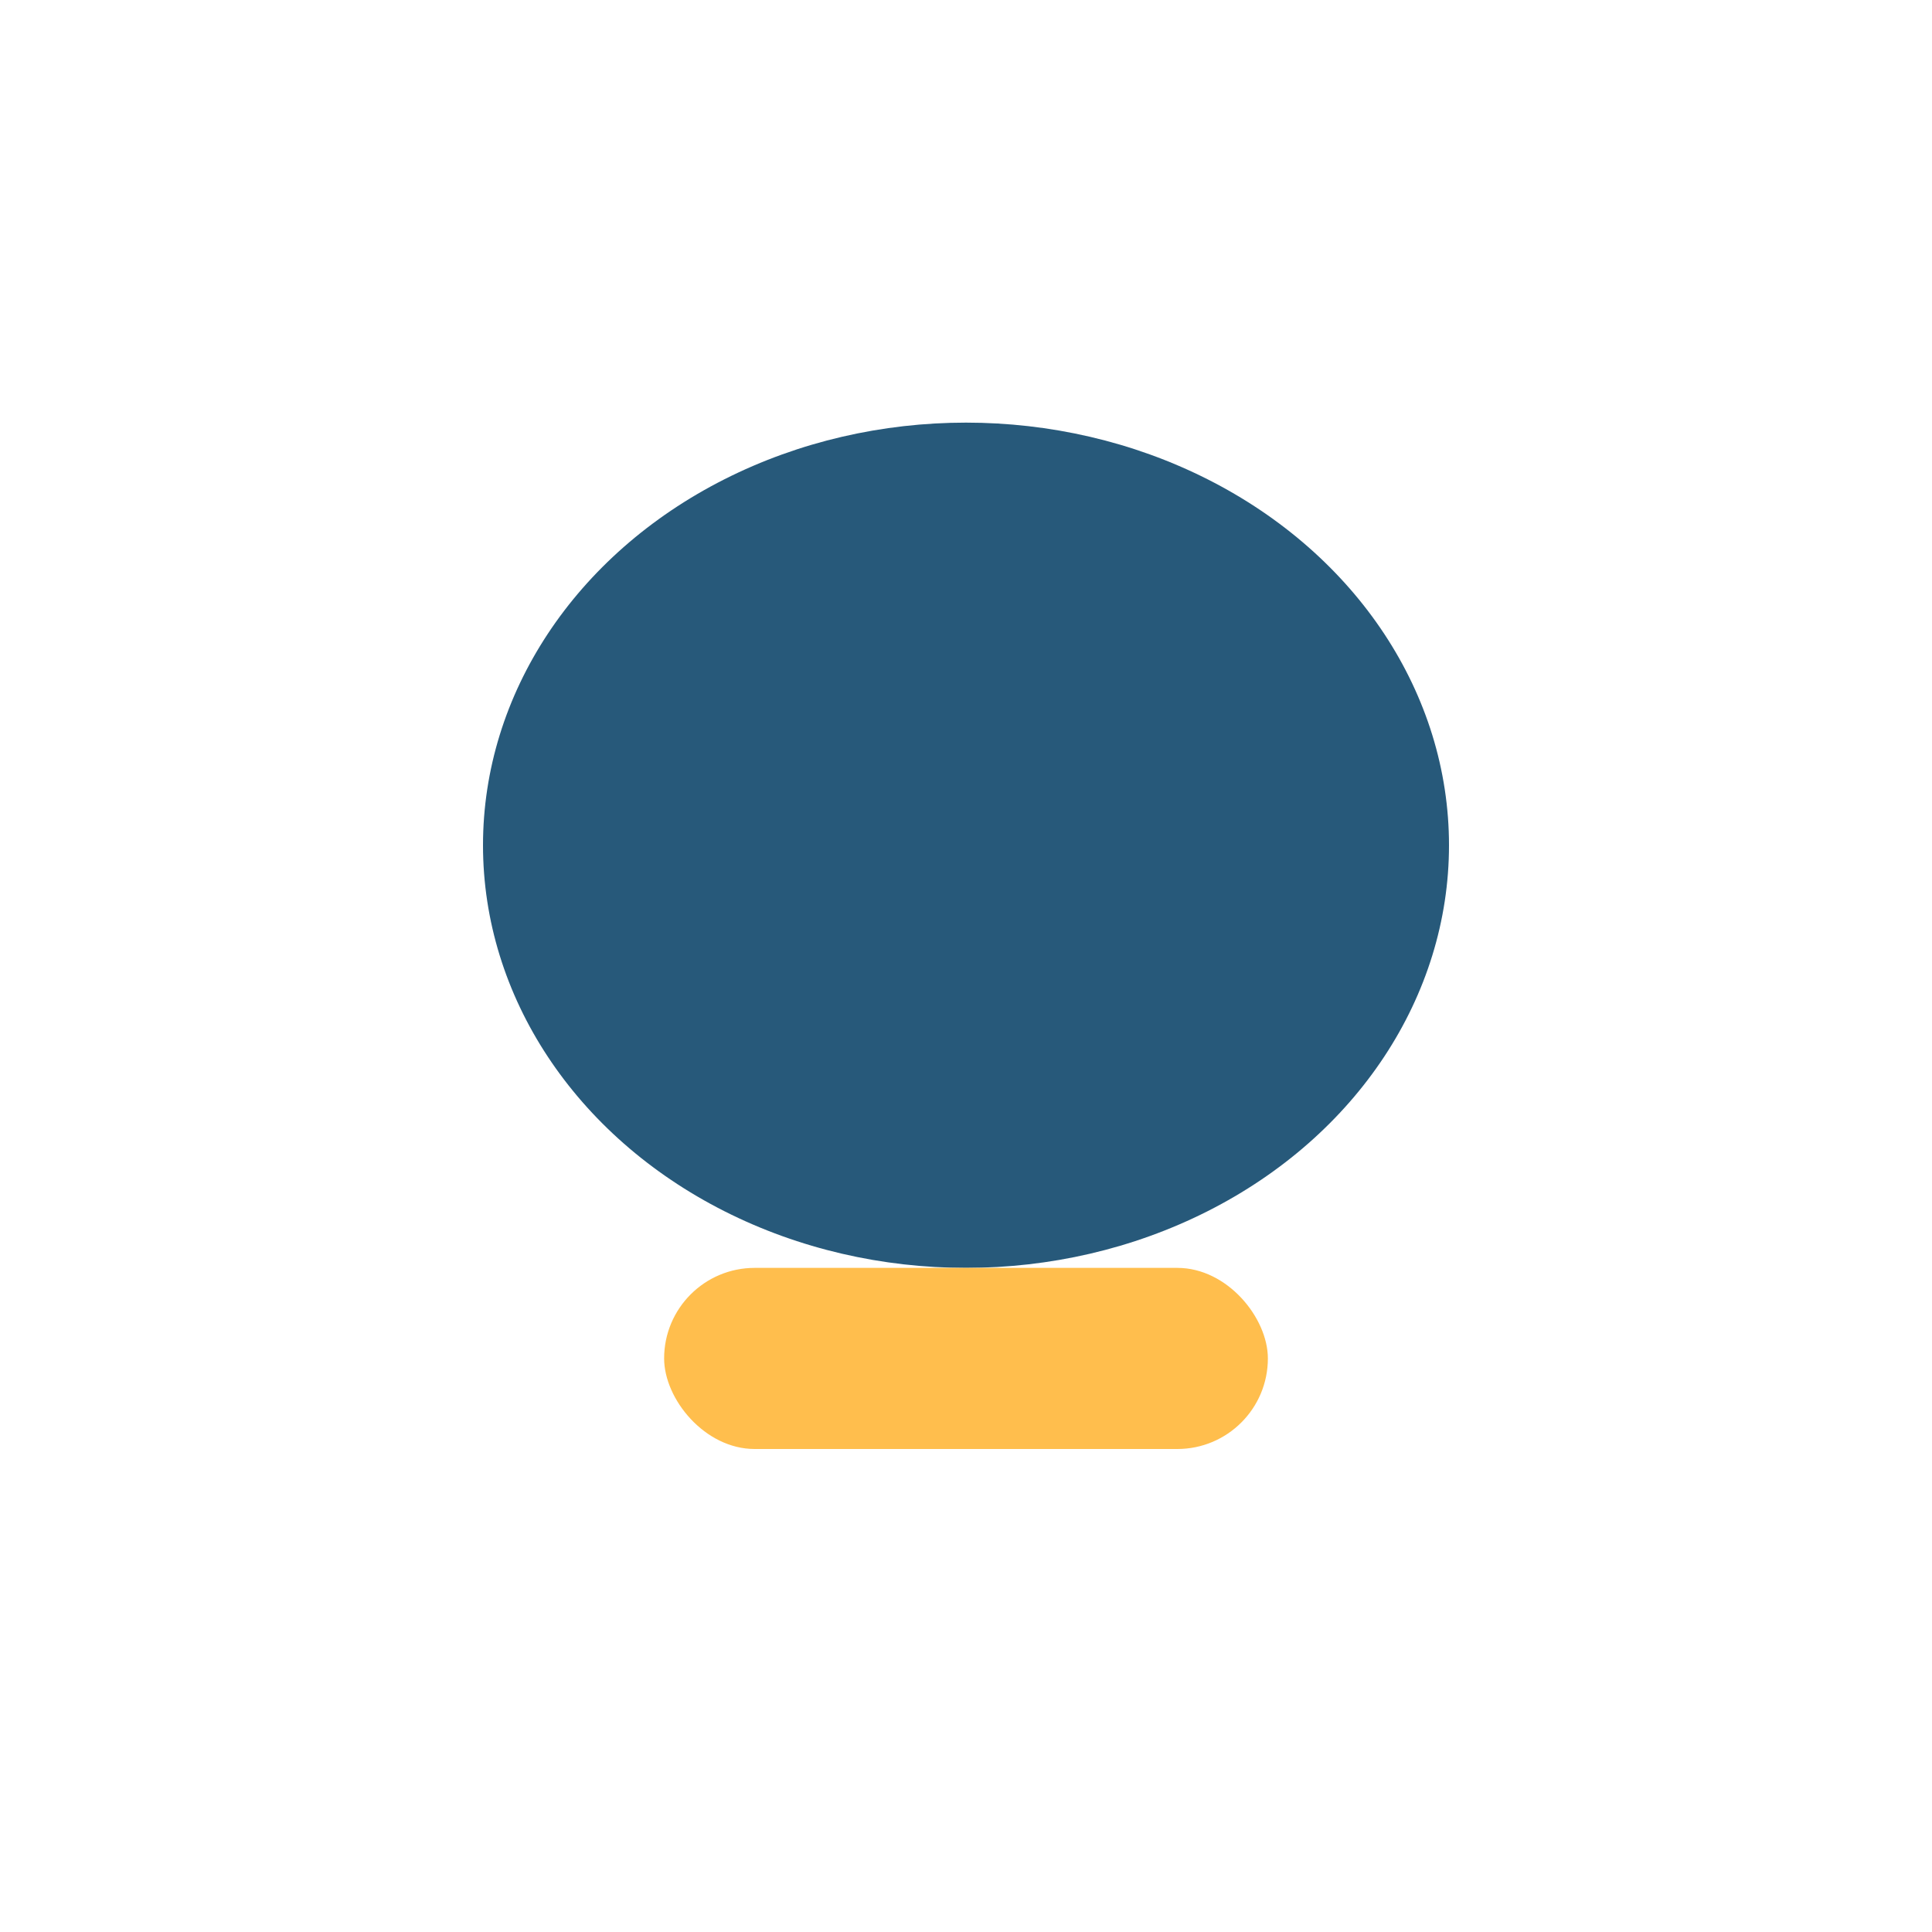
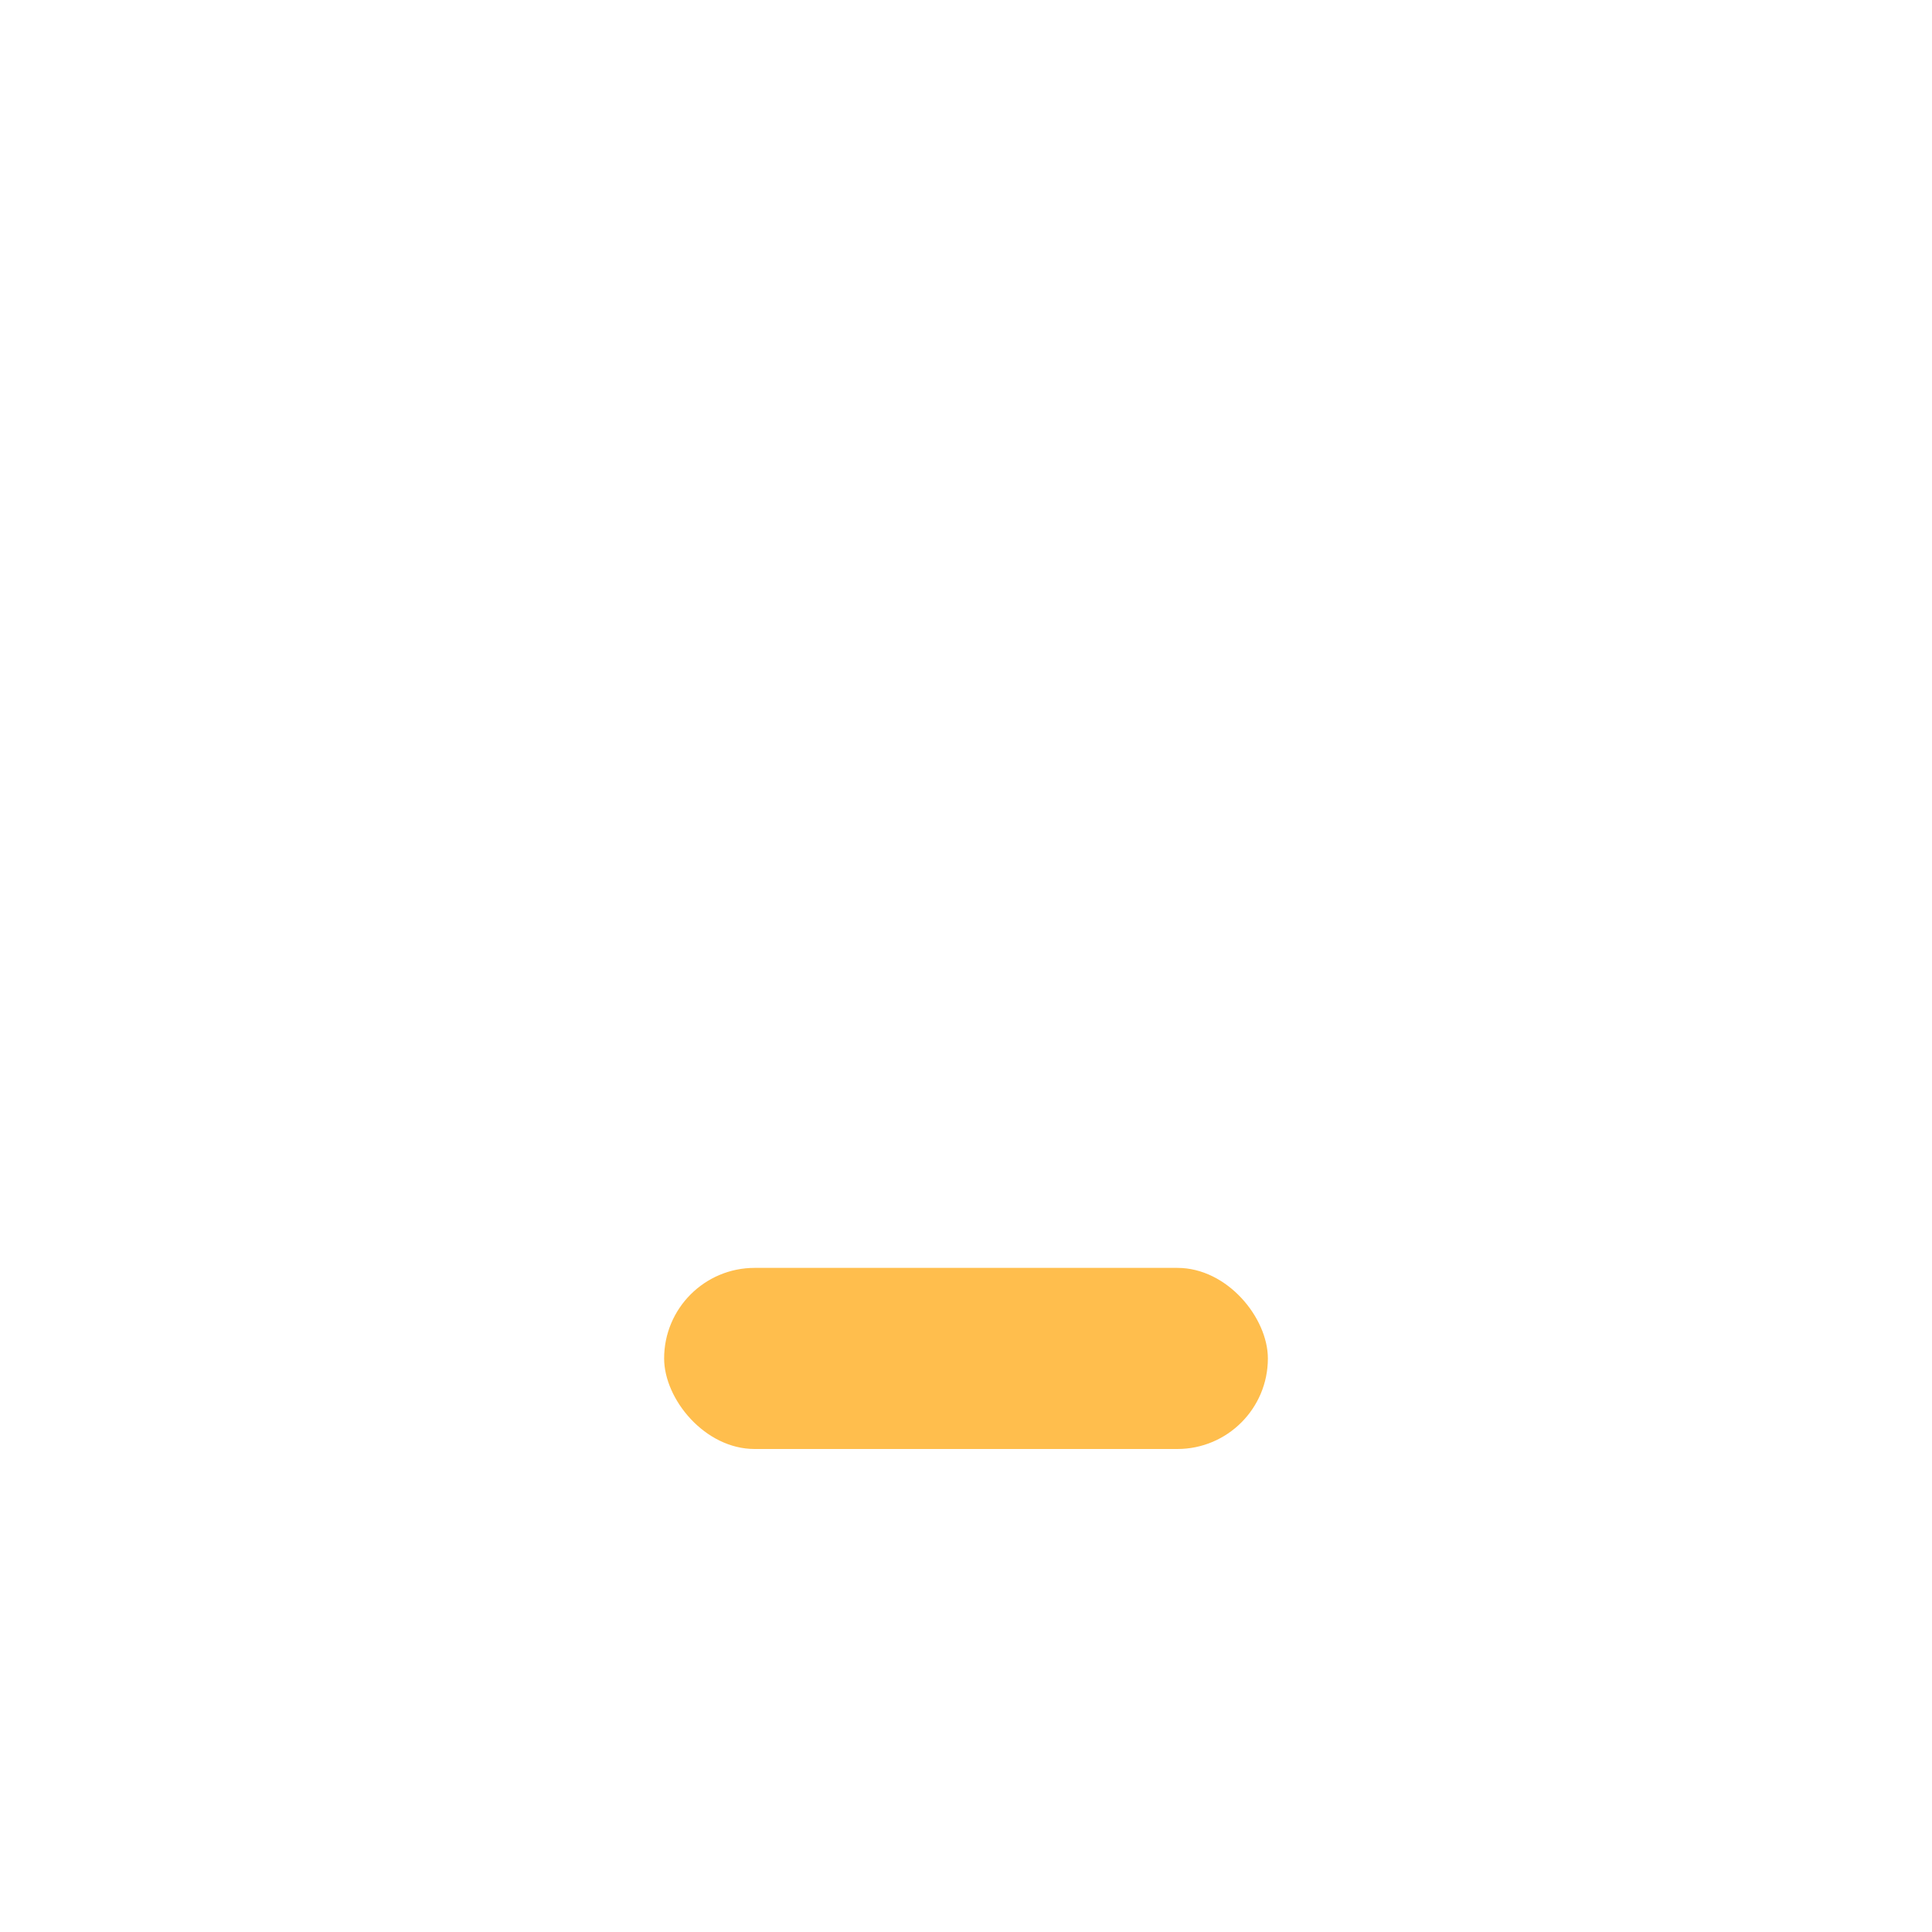
<svg xmlns="http://www.w3.org/2000/svg" width="32" height="32" viewBox="0 0 32 32">
-   <ellipse cx="16" cy="14" rx="8" ry="7" fill="#27597A" />
  <rect x="11" y="21" width="10" height="3" rx="1.5" fill="#FFBE4D" />
</svg>